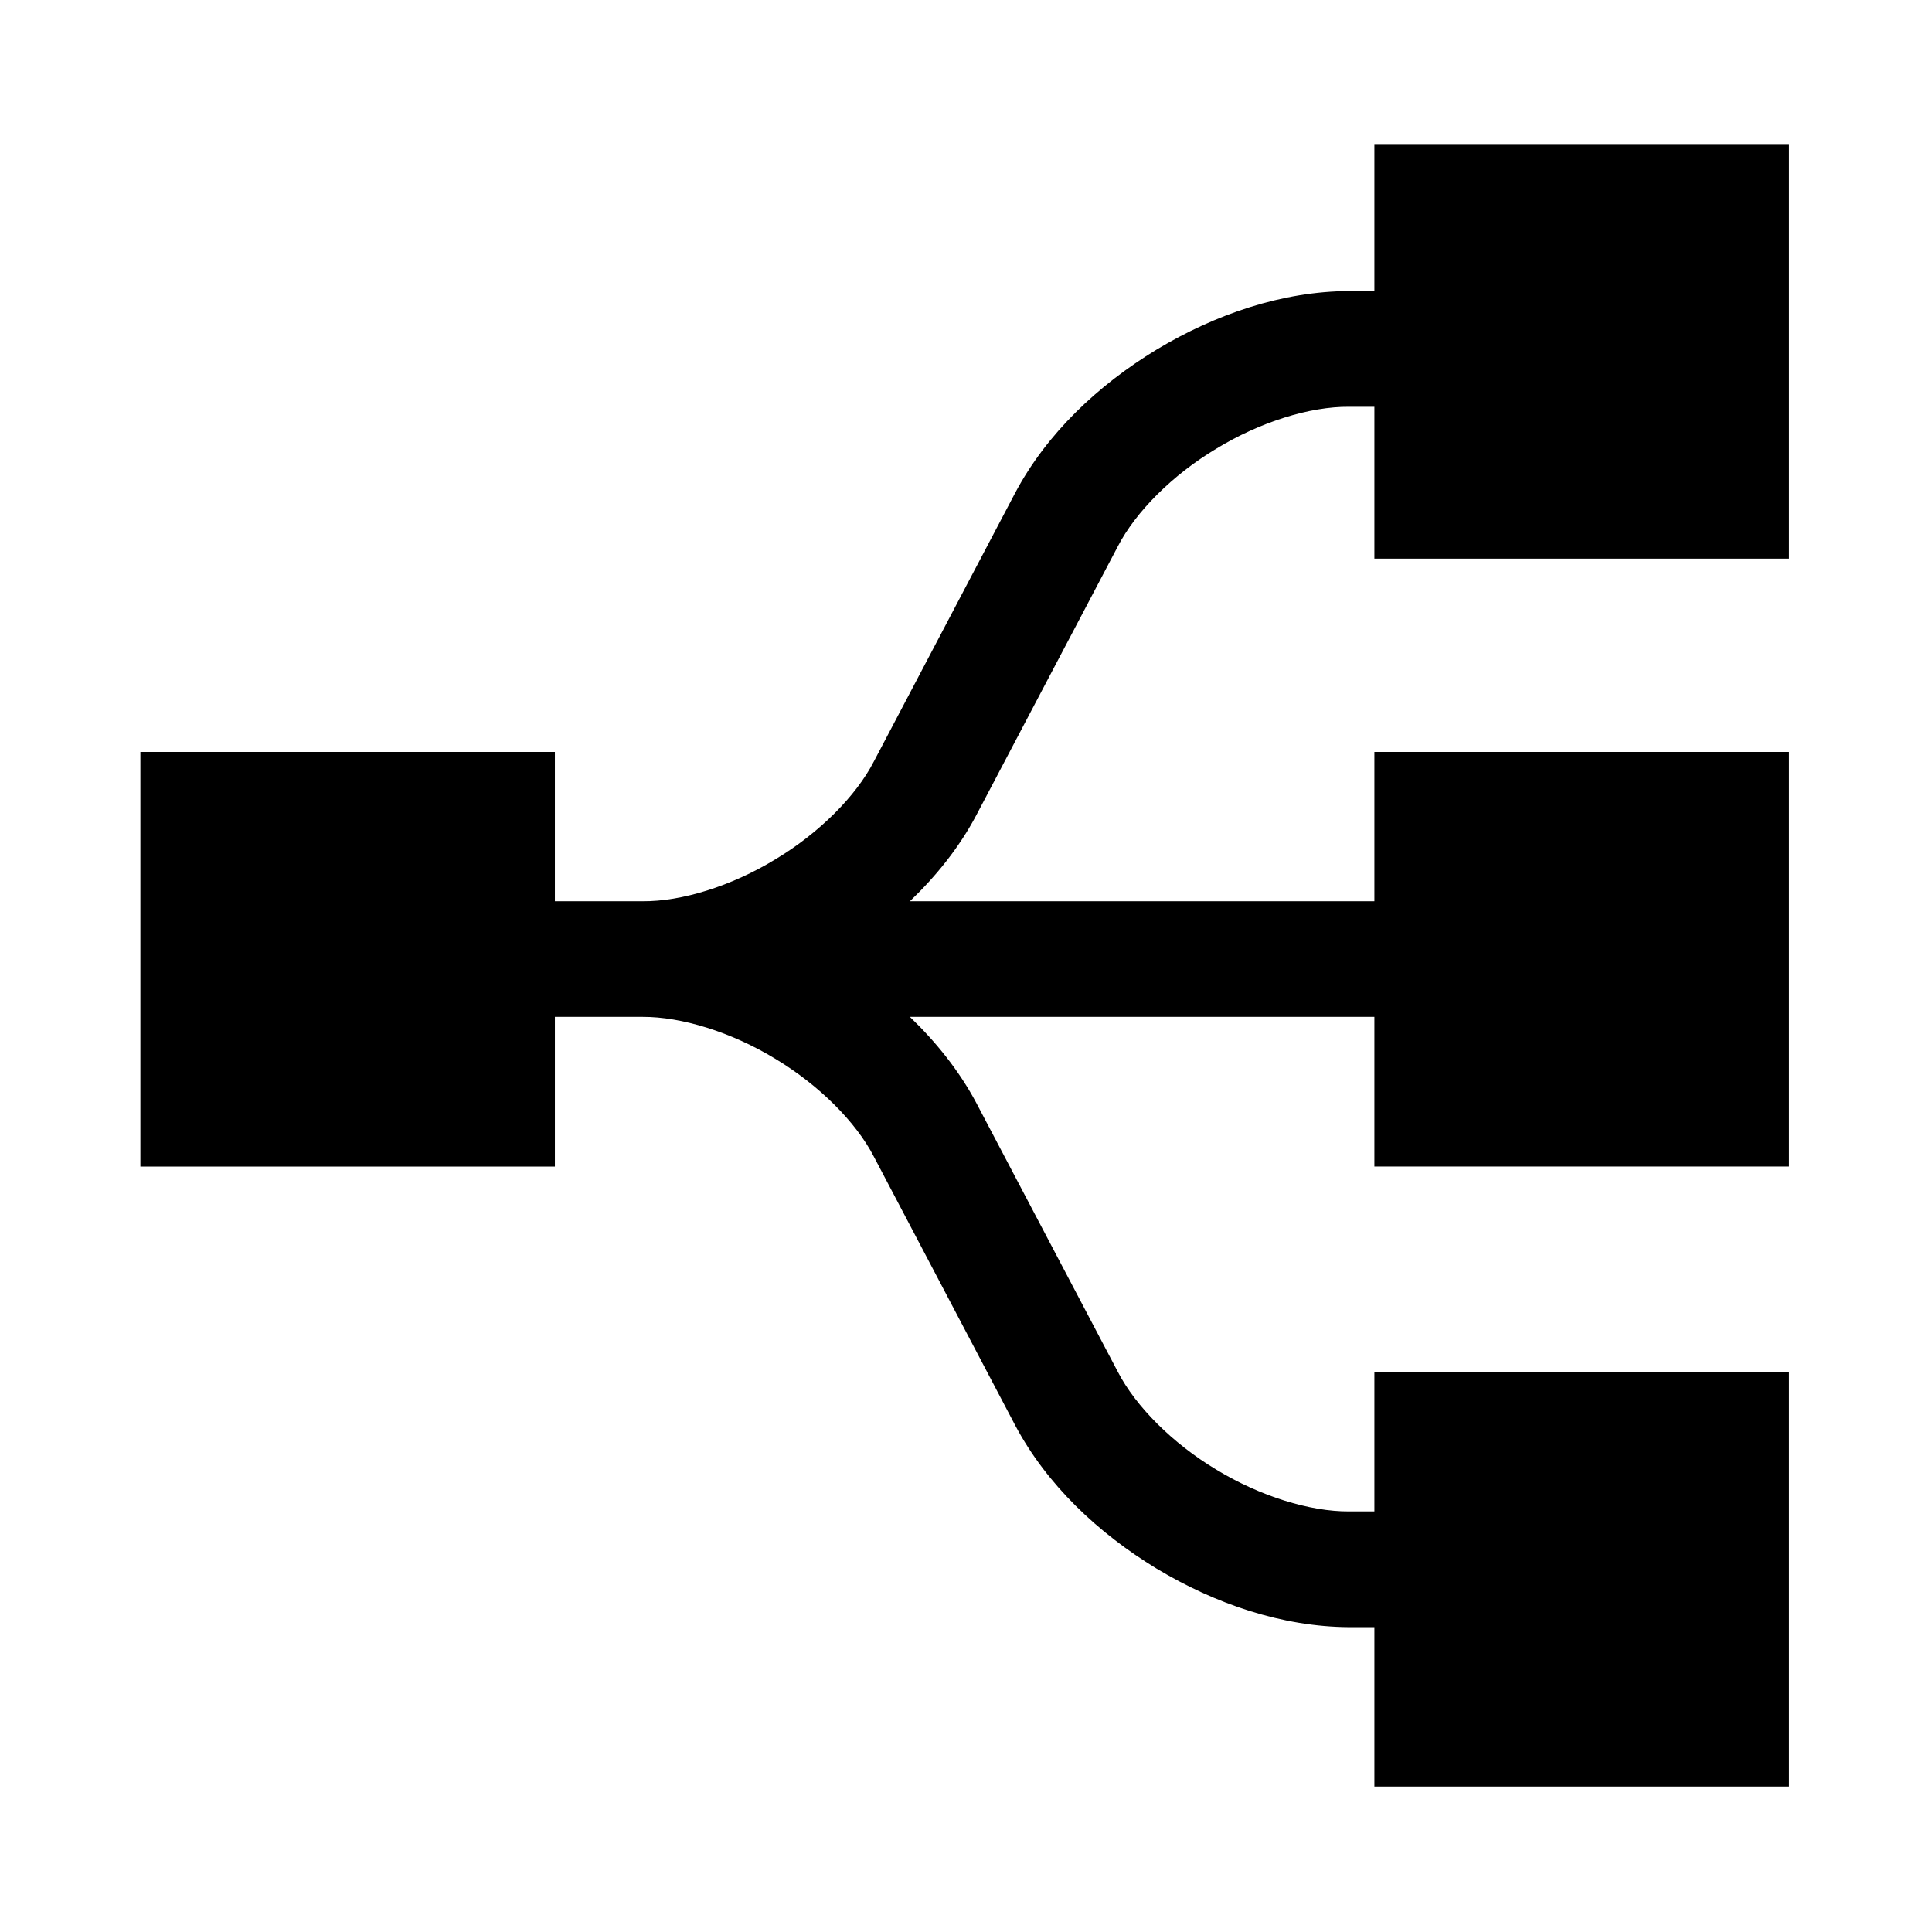
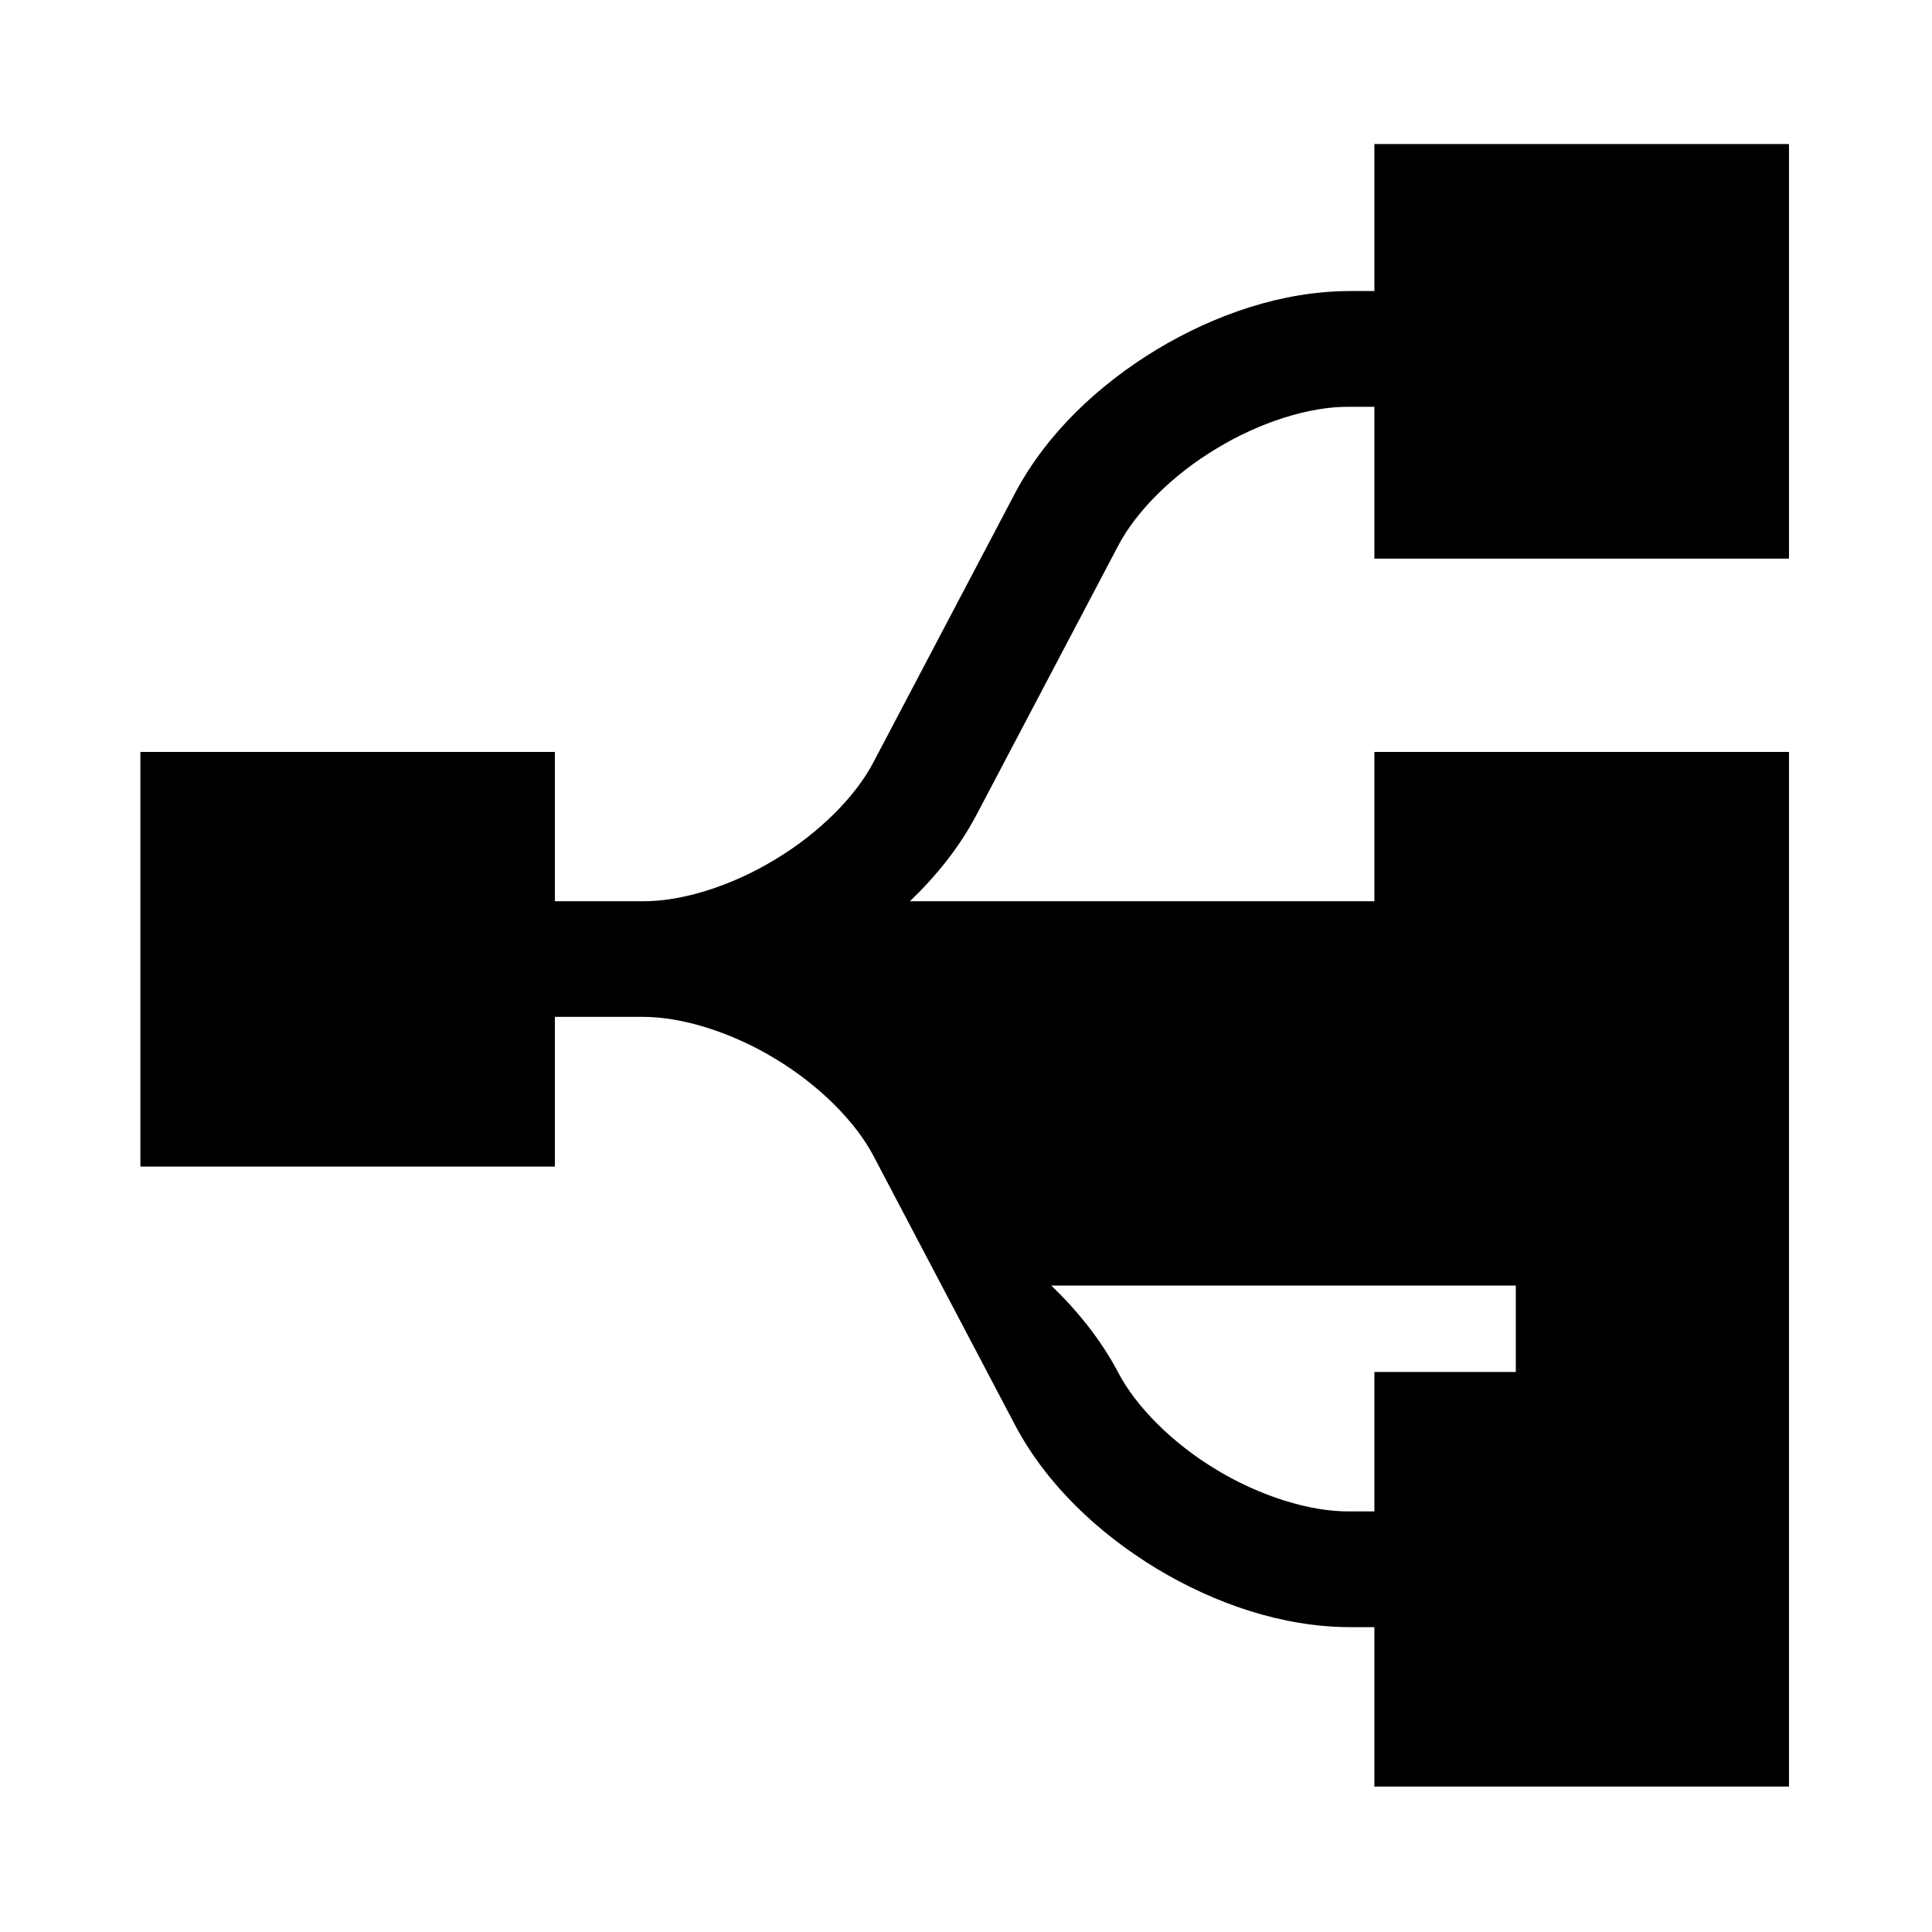
<svg xmlns="http://www.w3.org/2000/svg" viewBox="0 0 512 512">
-   <path d="M474.1 148.041V38.18H364.224v38.95h-6.702c-17.723.078-35.416 6.147-50.984 15.499-15.565 9.447-29.139 22.271-37.475 37.934l-37.479 71.227c-4.74 9.22-14.551 19.031-26.16 25.976-11.576 7.052-24.785 11.17-35.156 11.07h-23.217V199.27H37.205v109.877h109.846V269.48h23.217c10.371-.053 23.58 4.051 35.156 11.087 11.609 6.966 21.42 16.771 26.16 25.961l37.479 71.251c8.336 15.663 21.909 28.479 37.475 37.934 15.568 9.354 33.262 15.399 50.984 15.501h6.702v42.248H474.1V363.584H364.224v36.956h-6.702c-10.369.065-23.576-4.024-35.156-11.052-11.609-6.964-21.418-16.778-26.16-26l-37.479-71.213c-4.512-8.473-10.595-16.061-17.592-22.795h123.089v39.665H474.1V199.269H364.224v39.566H241.135c6.997-6.701 13.111-14.31 17.592-22.793l37.479-71.189c4.742-9.22 14.551-19.031 26.16-25.966 11.58-7.062 24.787-11.181 35.156-11.085h6.702v40.239H474.1z" />
+   <path d="M474.1 148.041V38.18H364.224v38.95h-6.702c-17.723.078-35.416 6.147-50.984 15.499-15.565 9.447-29.139 22.271-37.475 37.934l-37.479 71.227c-4.74 9.22-14.551 19.031-26.16 25.976-11.576 7.052-24.785 11.17-35.156 11.07h-23.217V199.27H37.205v109.877h109.846V269.48h23.217c10.371-.053 23.58 4.051 35.156 11.087 11.609 6.966 21.42 16.771 26.16 25.961l37.479 71.251c8.336 15.663 21.909 28.479 37.475 37.934 15.568 9.354 33.262 15.399 50.984 15.501h6.702v42.248H474.1V363.584H364.224v36.956h-6.702c-10.369.065-23.576-4.024-35.156-11.052-11.609-6.964-21.418-16.778-26.16-26c-4.512-8.473-10.595-16.061-17.592-22.795h123.089v39.665H474.1V199.269H364.224v39.566H241.135c6.997-6.701 13.111-14.31 17.592-22.793l37.479-71.189c4.742-9.22 14.551-19.031 26.16-25.966 11.58-7.062 24.787-11.181 35.156-11.085h6.702v40.239H474.1z" />
</svg>